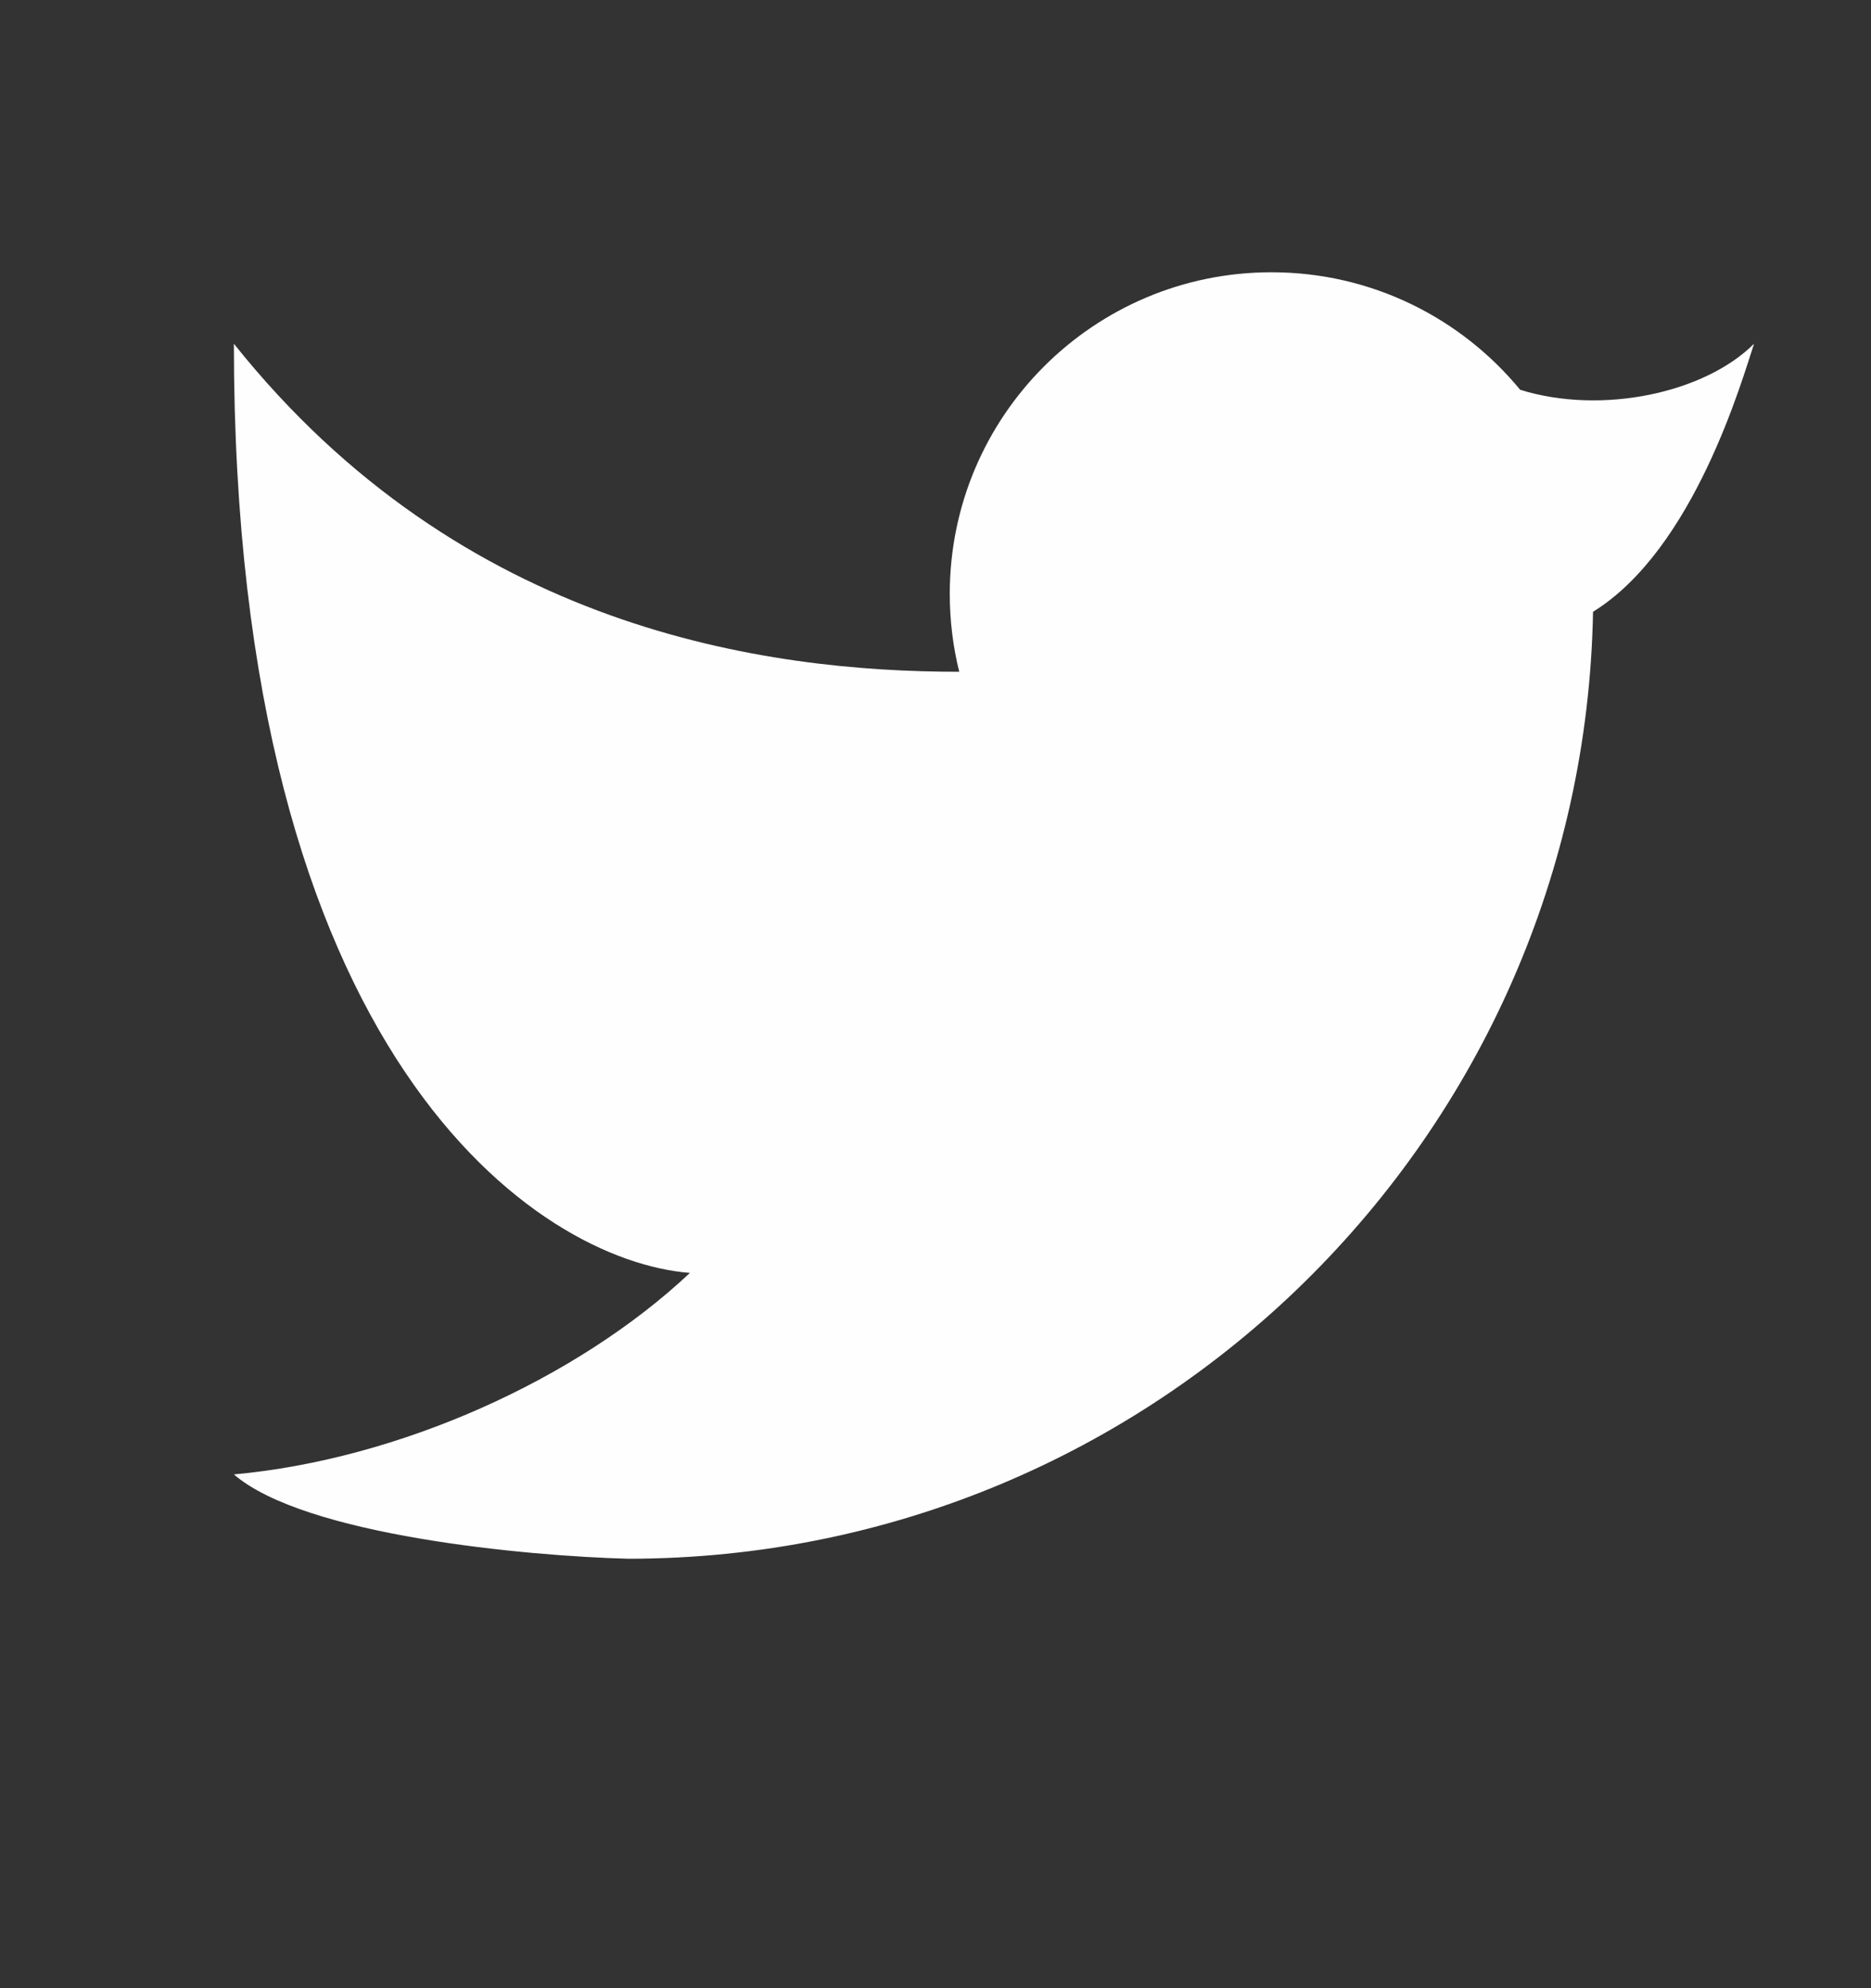
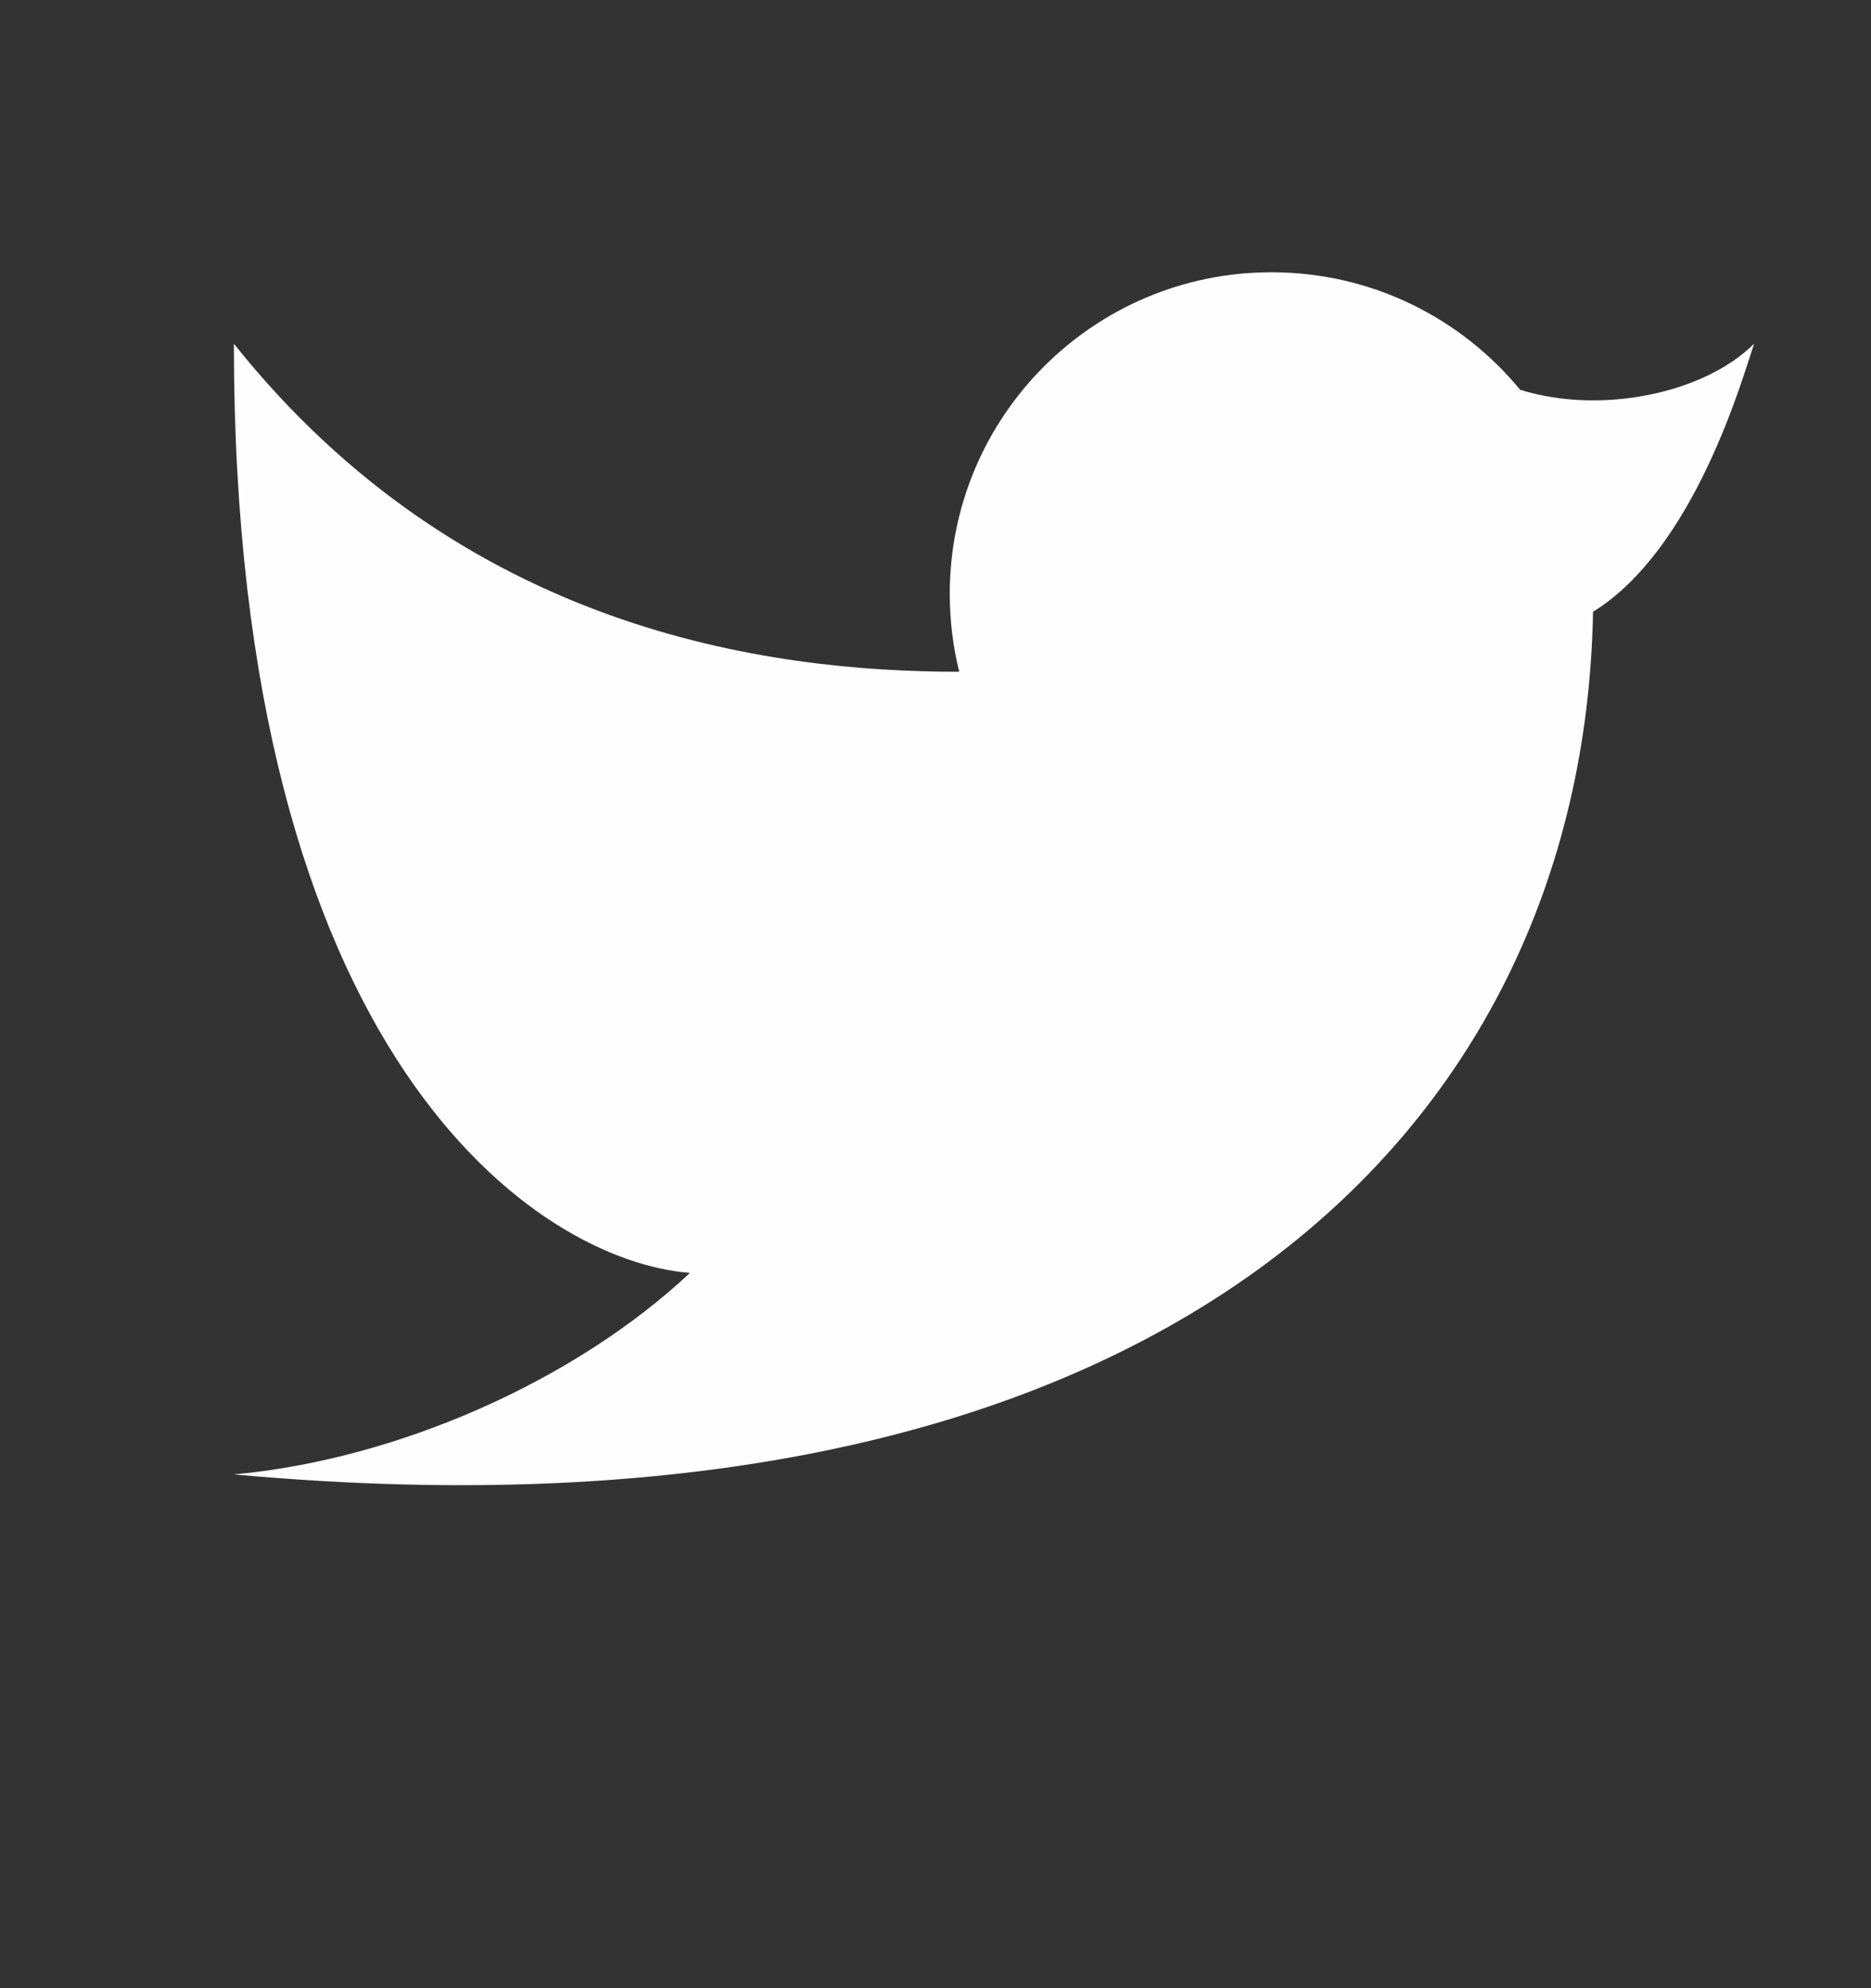
<svg xmlns="http://www.w3.org/2000/svg" width="16" height="17" viewBox="0 0 16 17" fill="none">
  <rect x="0" y="0" width="16" height="17" fill="#333333" stroke="none" />
-   <path d="M10.873 2.328C9.354 2.328 8.122 3.559 8.122 5.078C8.122 5.308 8.15 5.531 8.203 5.744C6.55 5.744 3.95 5.384 2 2.939C2 9.05 4.6 10.782 5.9 10.884C4.925 11.8 3.406 12.479 2 12.607C2.605 13.129 4.499 13.305 5.371 13.328C9.878 13.328 13.541 9.717 13.623 5.231C14.488 4.696 14.898 3.245 15 2.939C14.579 3.36 13.7 3.55 13 3.333C12.495 2.72 11.73 2.328 10.873 2.328Z" fill="#FEFEFE" />
+   <path d="M10.873 2.328C9.354 2.328 8.122 3.559 8.122 5.078C8.122 5.308 8.15 5.531 8.203 5.744C6.55 5.744 3.95 5.384 2 2.939C2 9.05 4.6 10.782 5.9 10.884C4.925 11.8 3.406 12.479 2 12.607C9.878 13.328 13.541 9.717 13.623 5.231C14.488 4.696 14.898 3.245 15 2.939C14.579 3.36 13.7 3.55 13 3.333C12.495 2.72 11.73 2.328 10.873 2.328Z" fill="#FEFEFE" />
</svg>